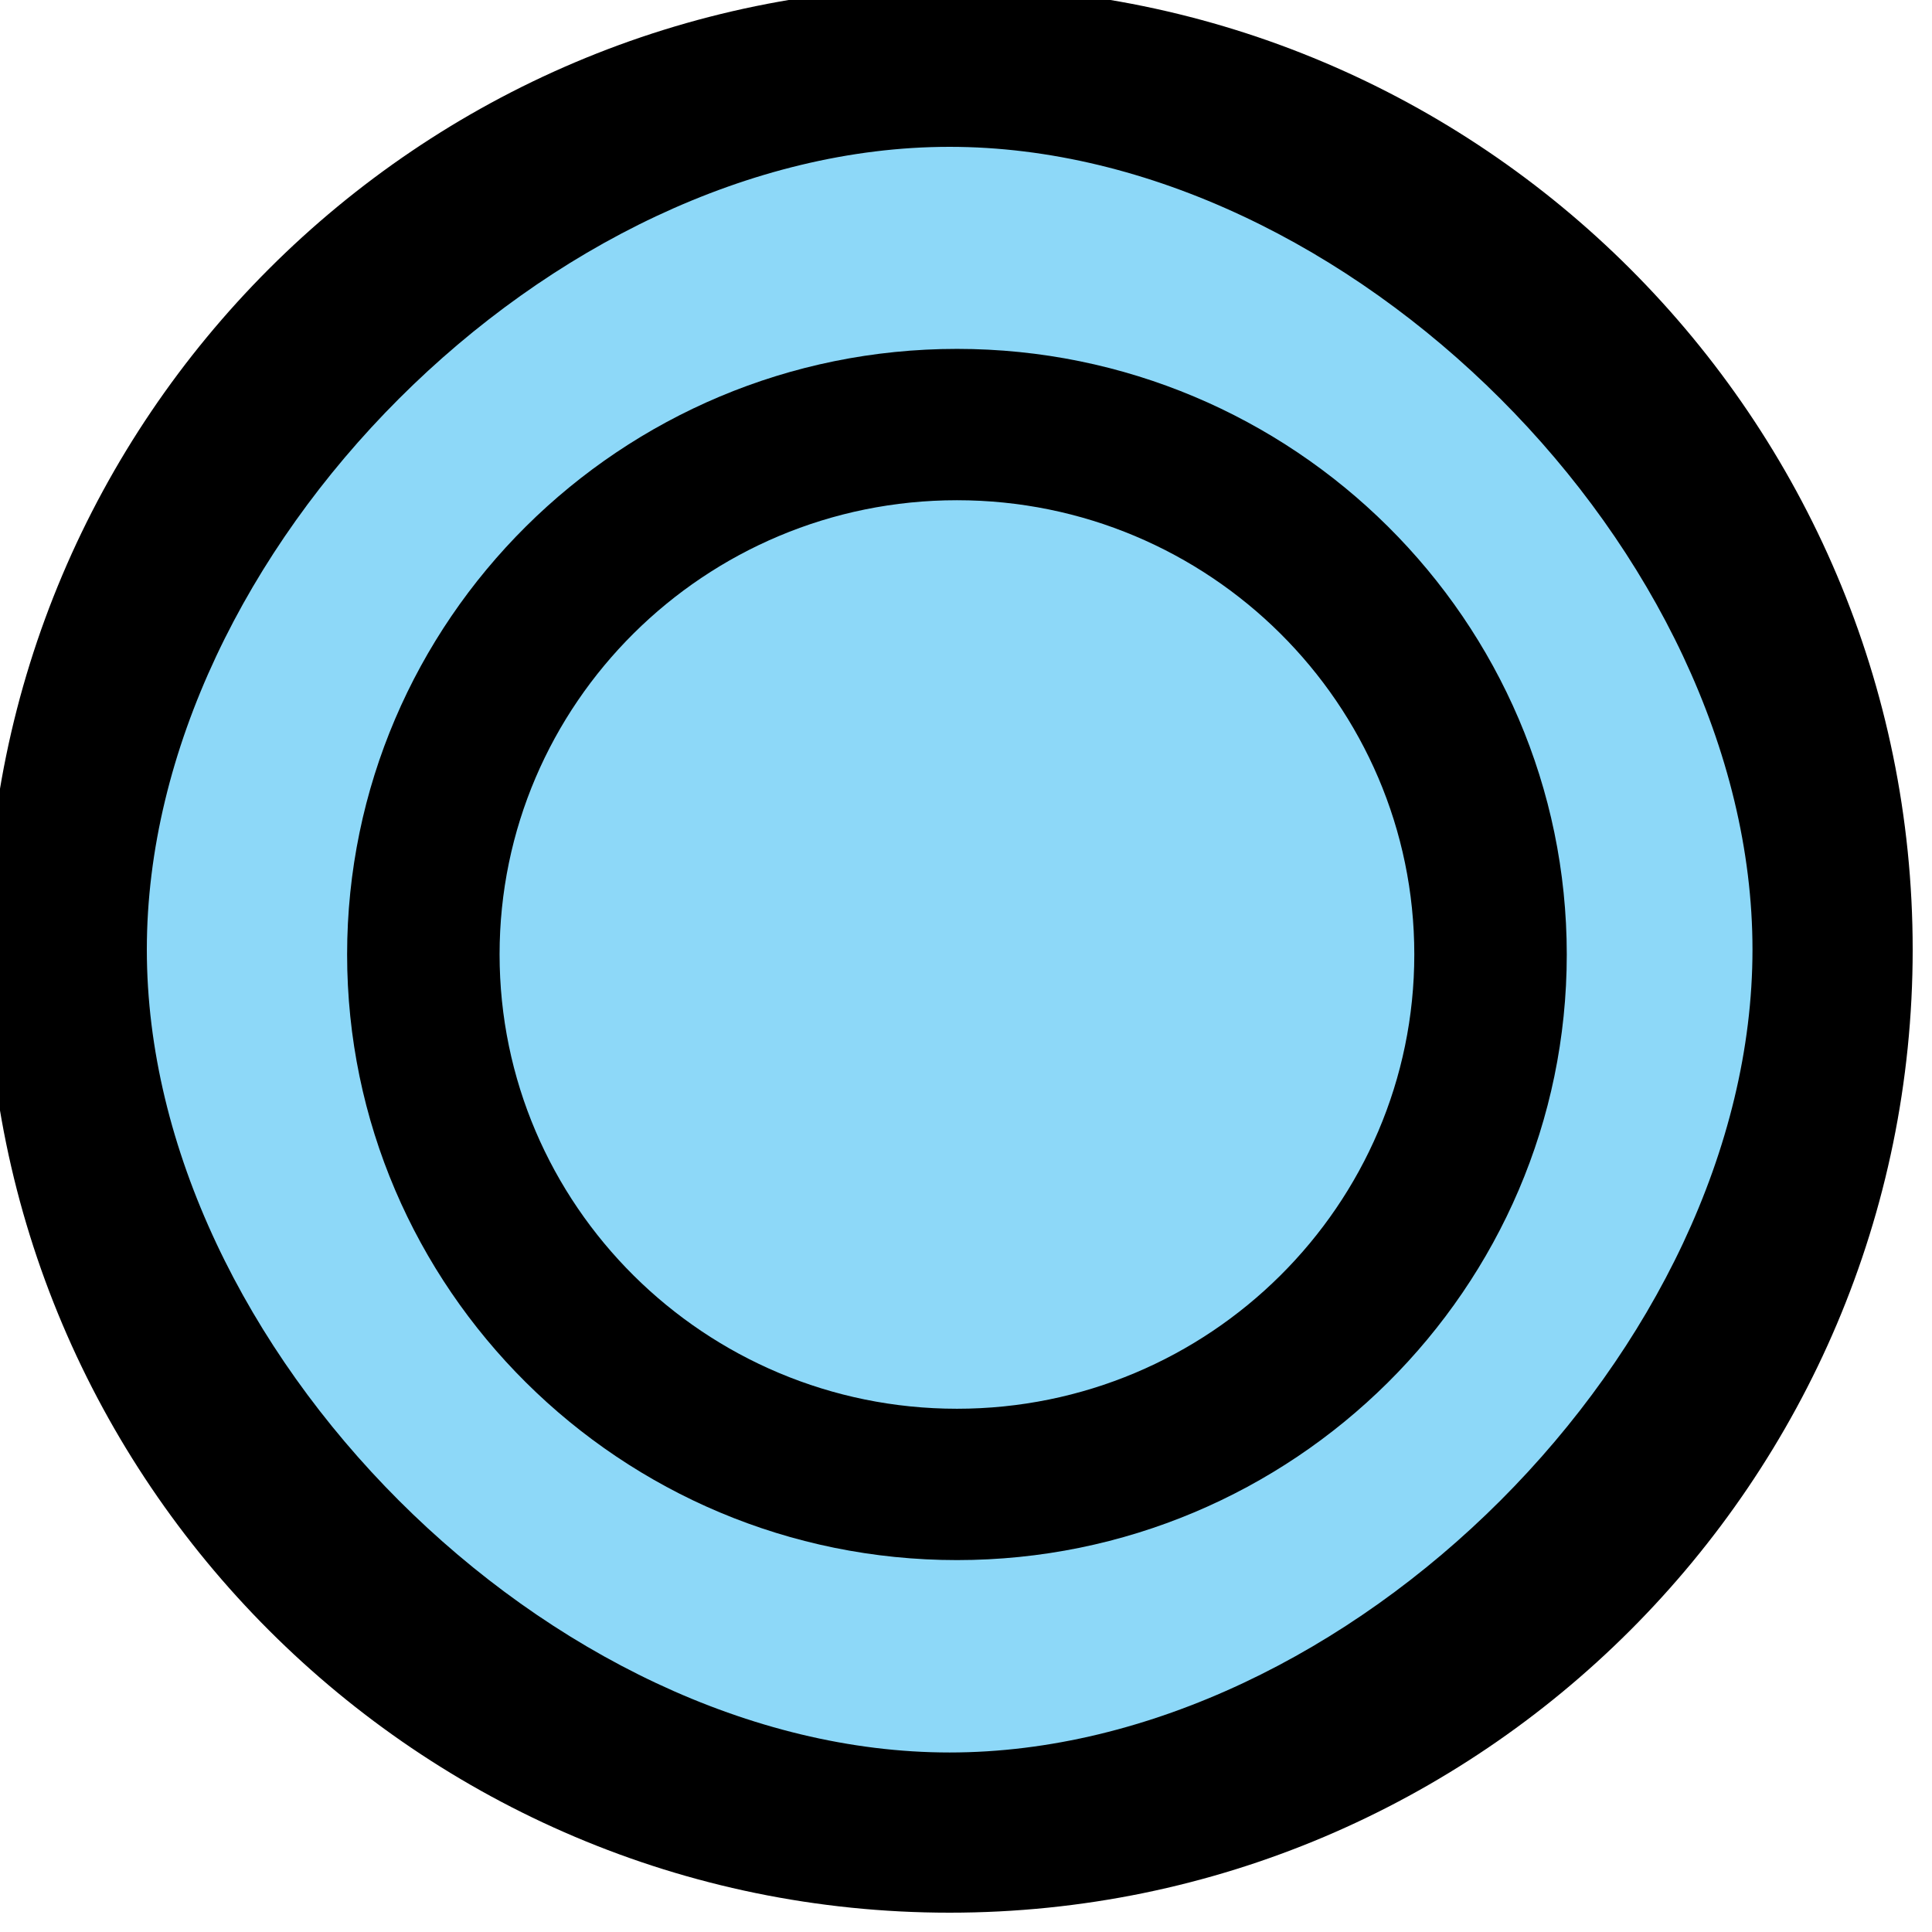
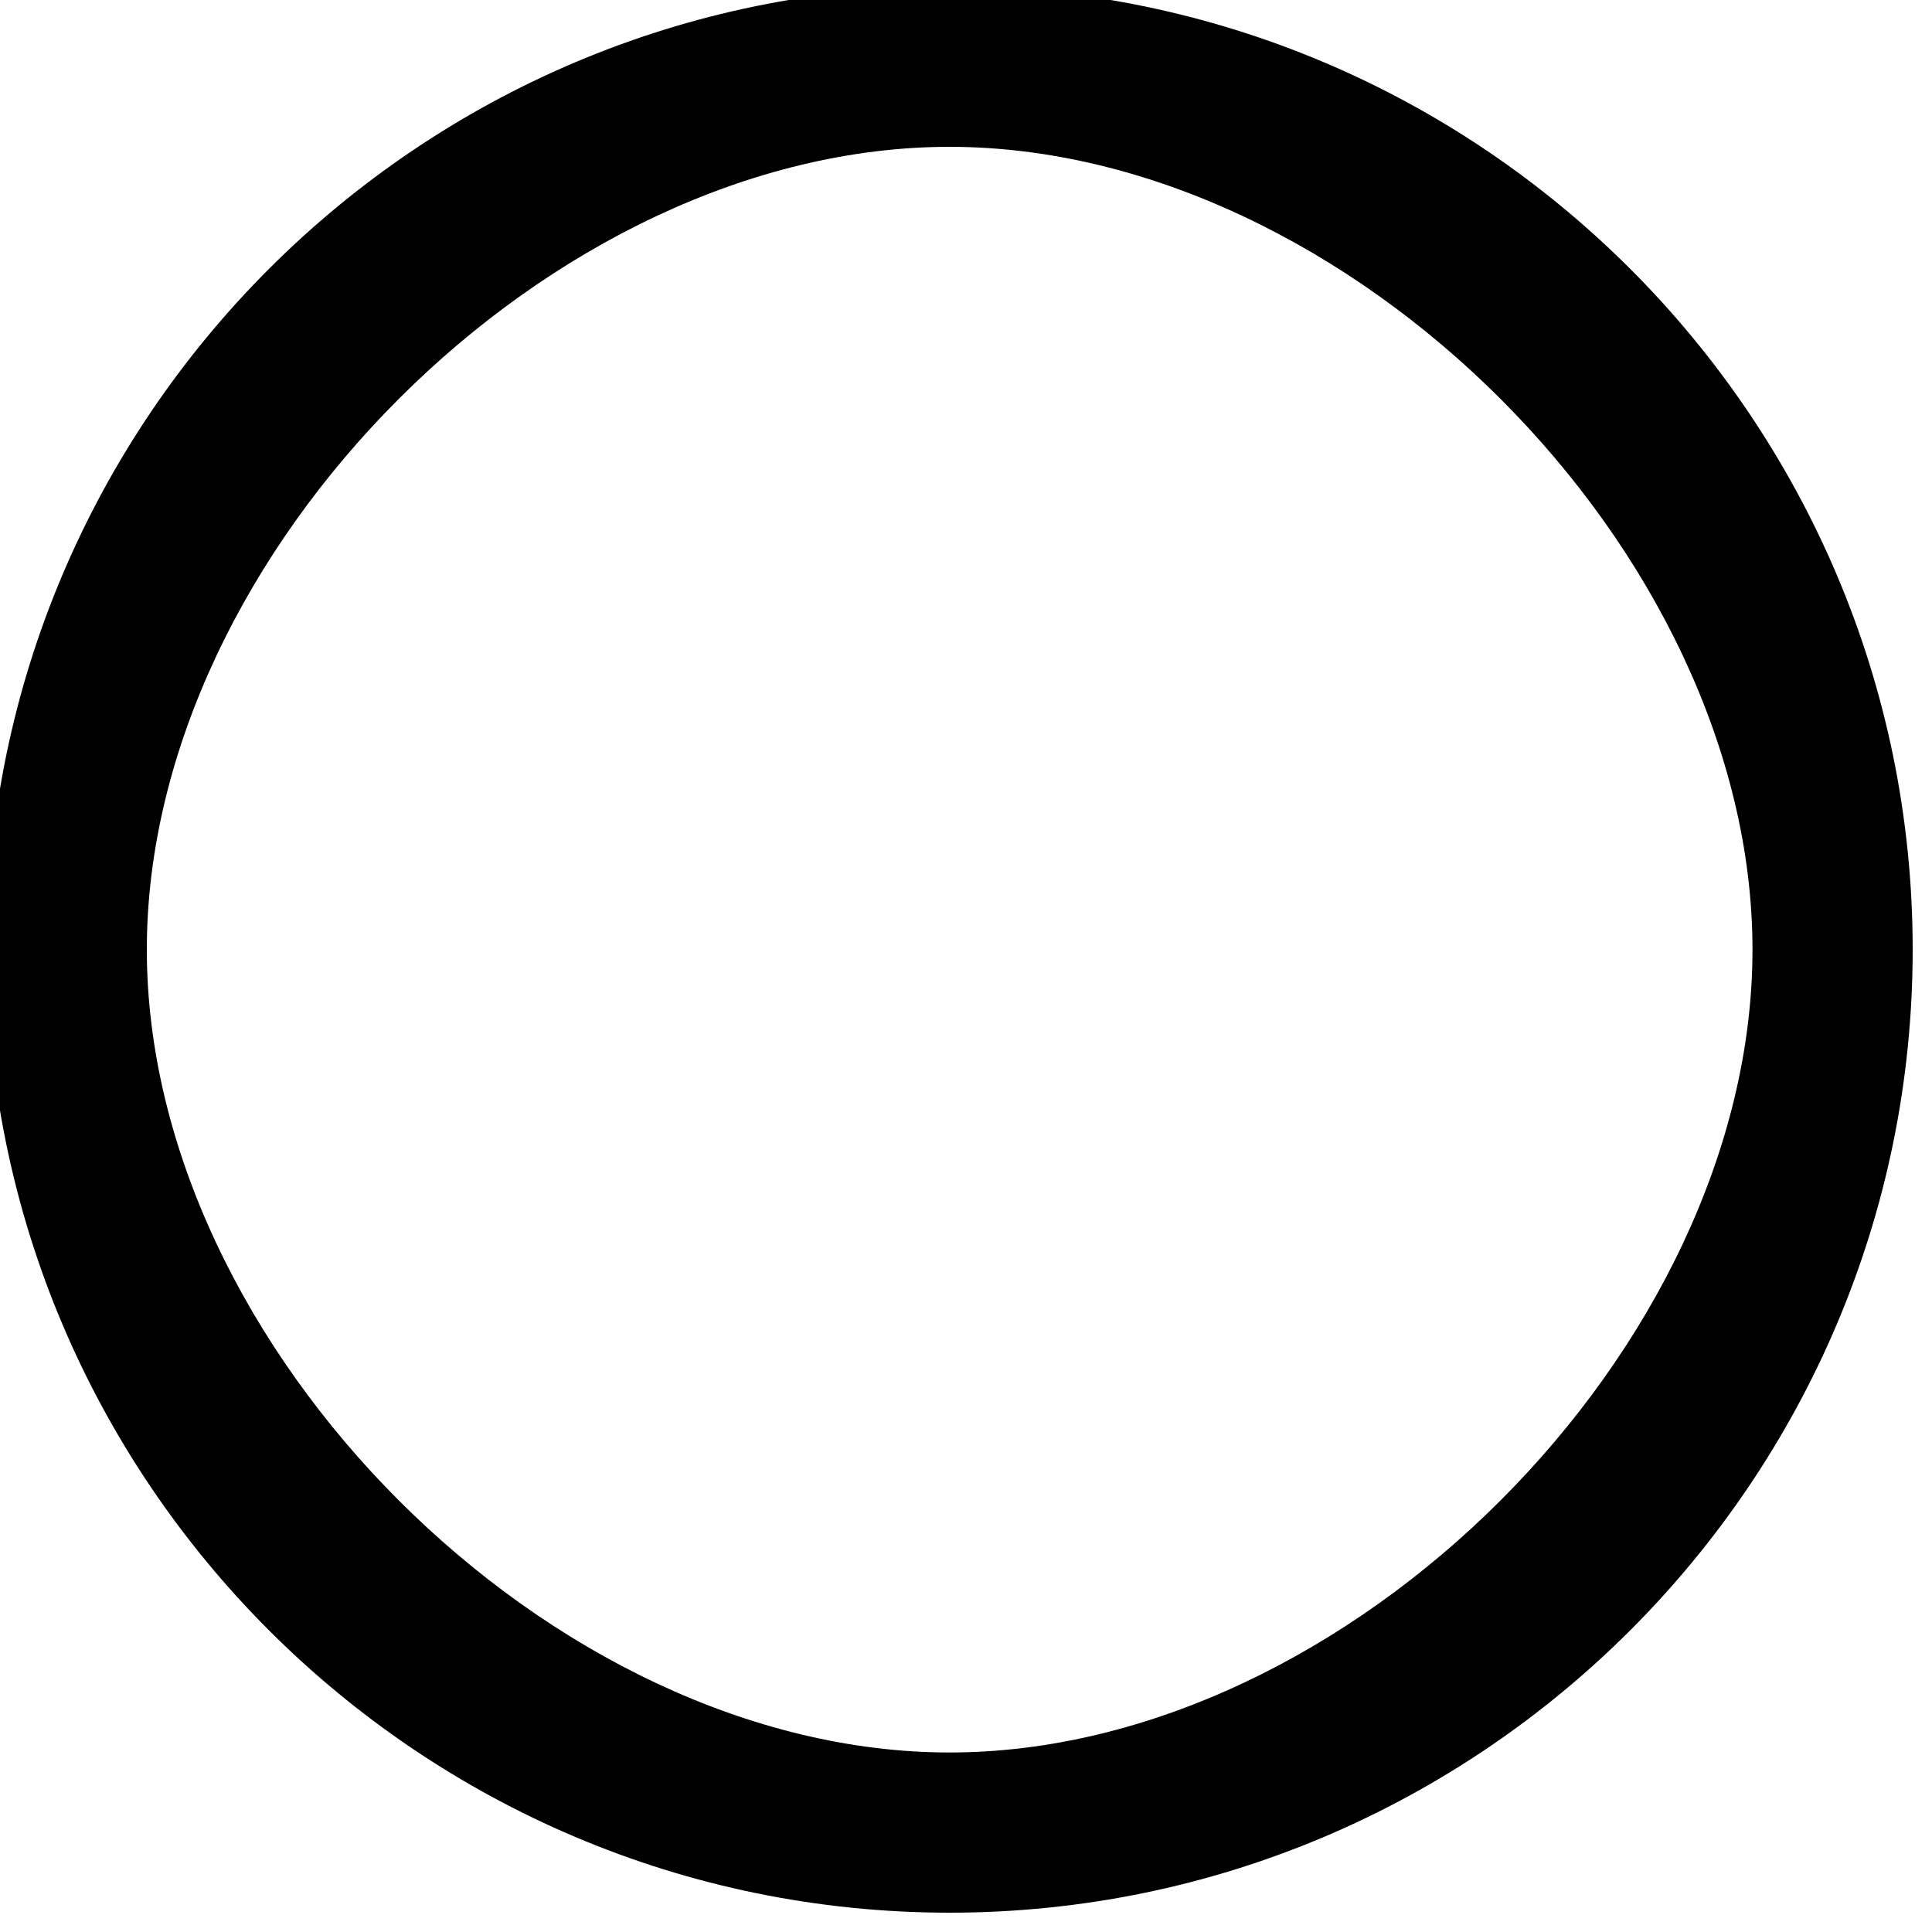
<svg xmlns="http://www.w3.org/2000/svg" version="1.1" id="Layer_1" x="0px" y="0px" width="24px" height="24px" viewBox="0 0 24 24" enable-background="new 0 0 24 24" xml:space="preserve">
  <g>
-     <path fill="#8DD8F8" d="M12.024,1c5.42,0,10.814,5.693,10.814,10.937c0,5.245-5.394,10.495-10.814,10.495   c-5.42,0-10.814-5.25-10.814-10.495C1.21,6.693,6.604,1,12.024,1z" />
-     <path d="M11.888,19.38c-4.177,0-7.576-3.376-7.576-7.523c0-4.148,3.398-7.523,7.576-7.523c4.175,0,7.575,3.375,7.575,7.523   C19.463,16.004,16.063,19.38,11.888,19.38z M11.888,6.214c-3.134,0-5.682,2.53-5.682,5.642c0,3.113,2.548,5.644,5.682,5.644   c3.133,0,5.681-2.529,5.681-5.644C17.569,8.745,15.021,6.214,11.888,6.214z" />
    <path d="M11.796,23.76c-6.597,0-11.963-5.367-11.963-11.964S5.199-0.167,11.796-0.167S23.76,5.199,23.76,11.796   S18.393,23.76,11.796,23.76z M11.796,1.824c-4.948,0-9.972,5.024-9.972,9.972c0,4.95,5.024,9.974,9.972,9.974   c4.95,0,9.974-5.022,9.974-9.974C21.77,6.848,16.746,1.824,11.796,1.824z" />
  </g>
</svg>